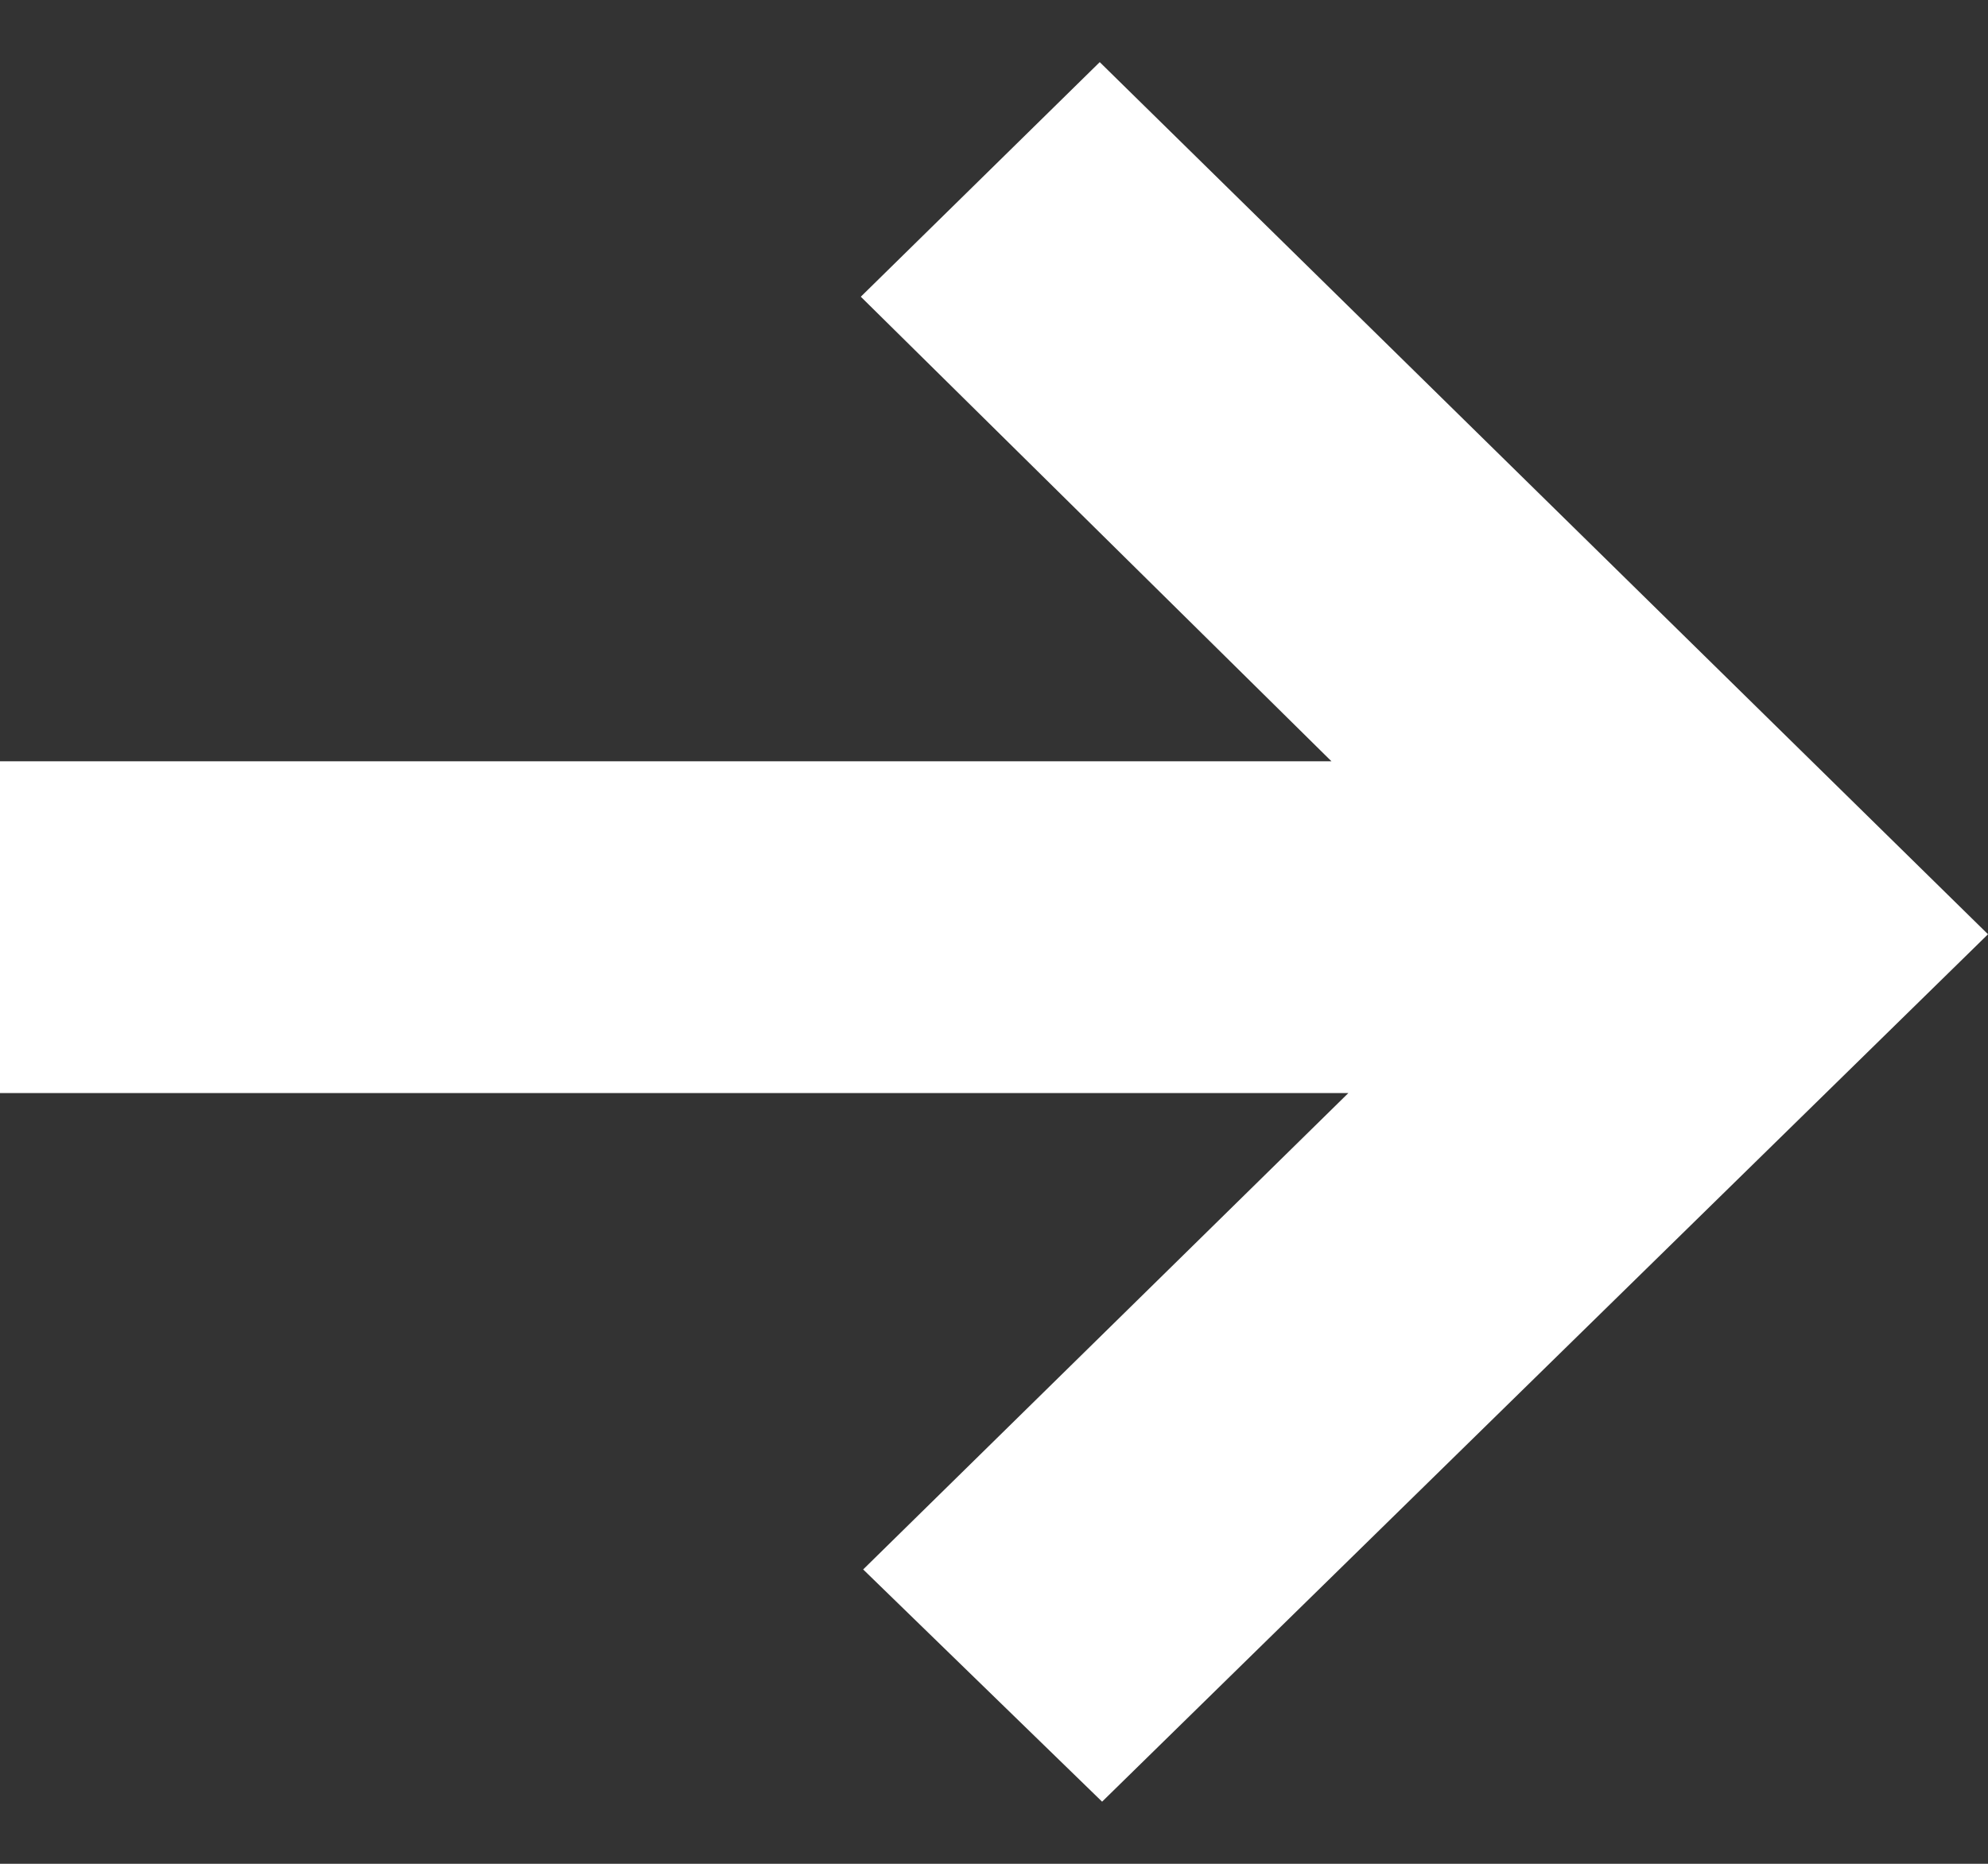
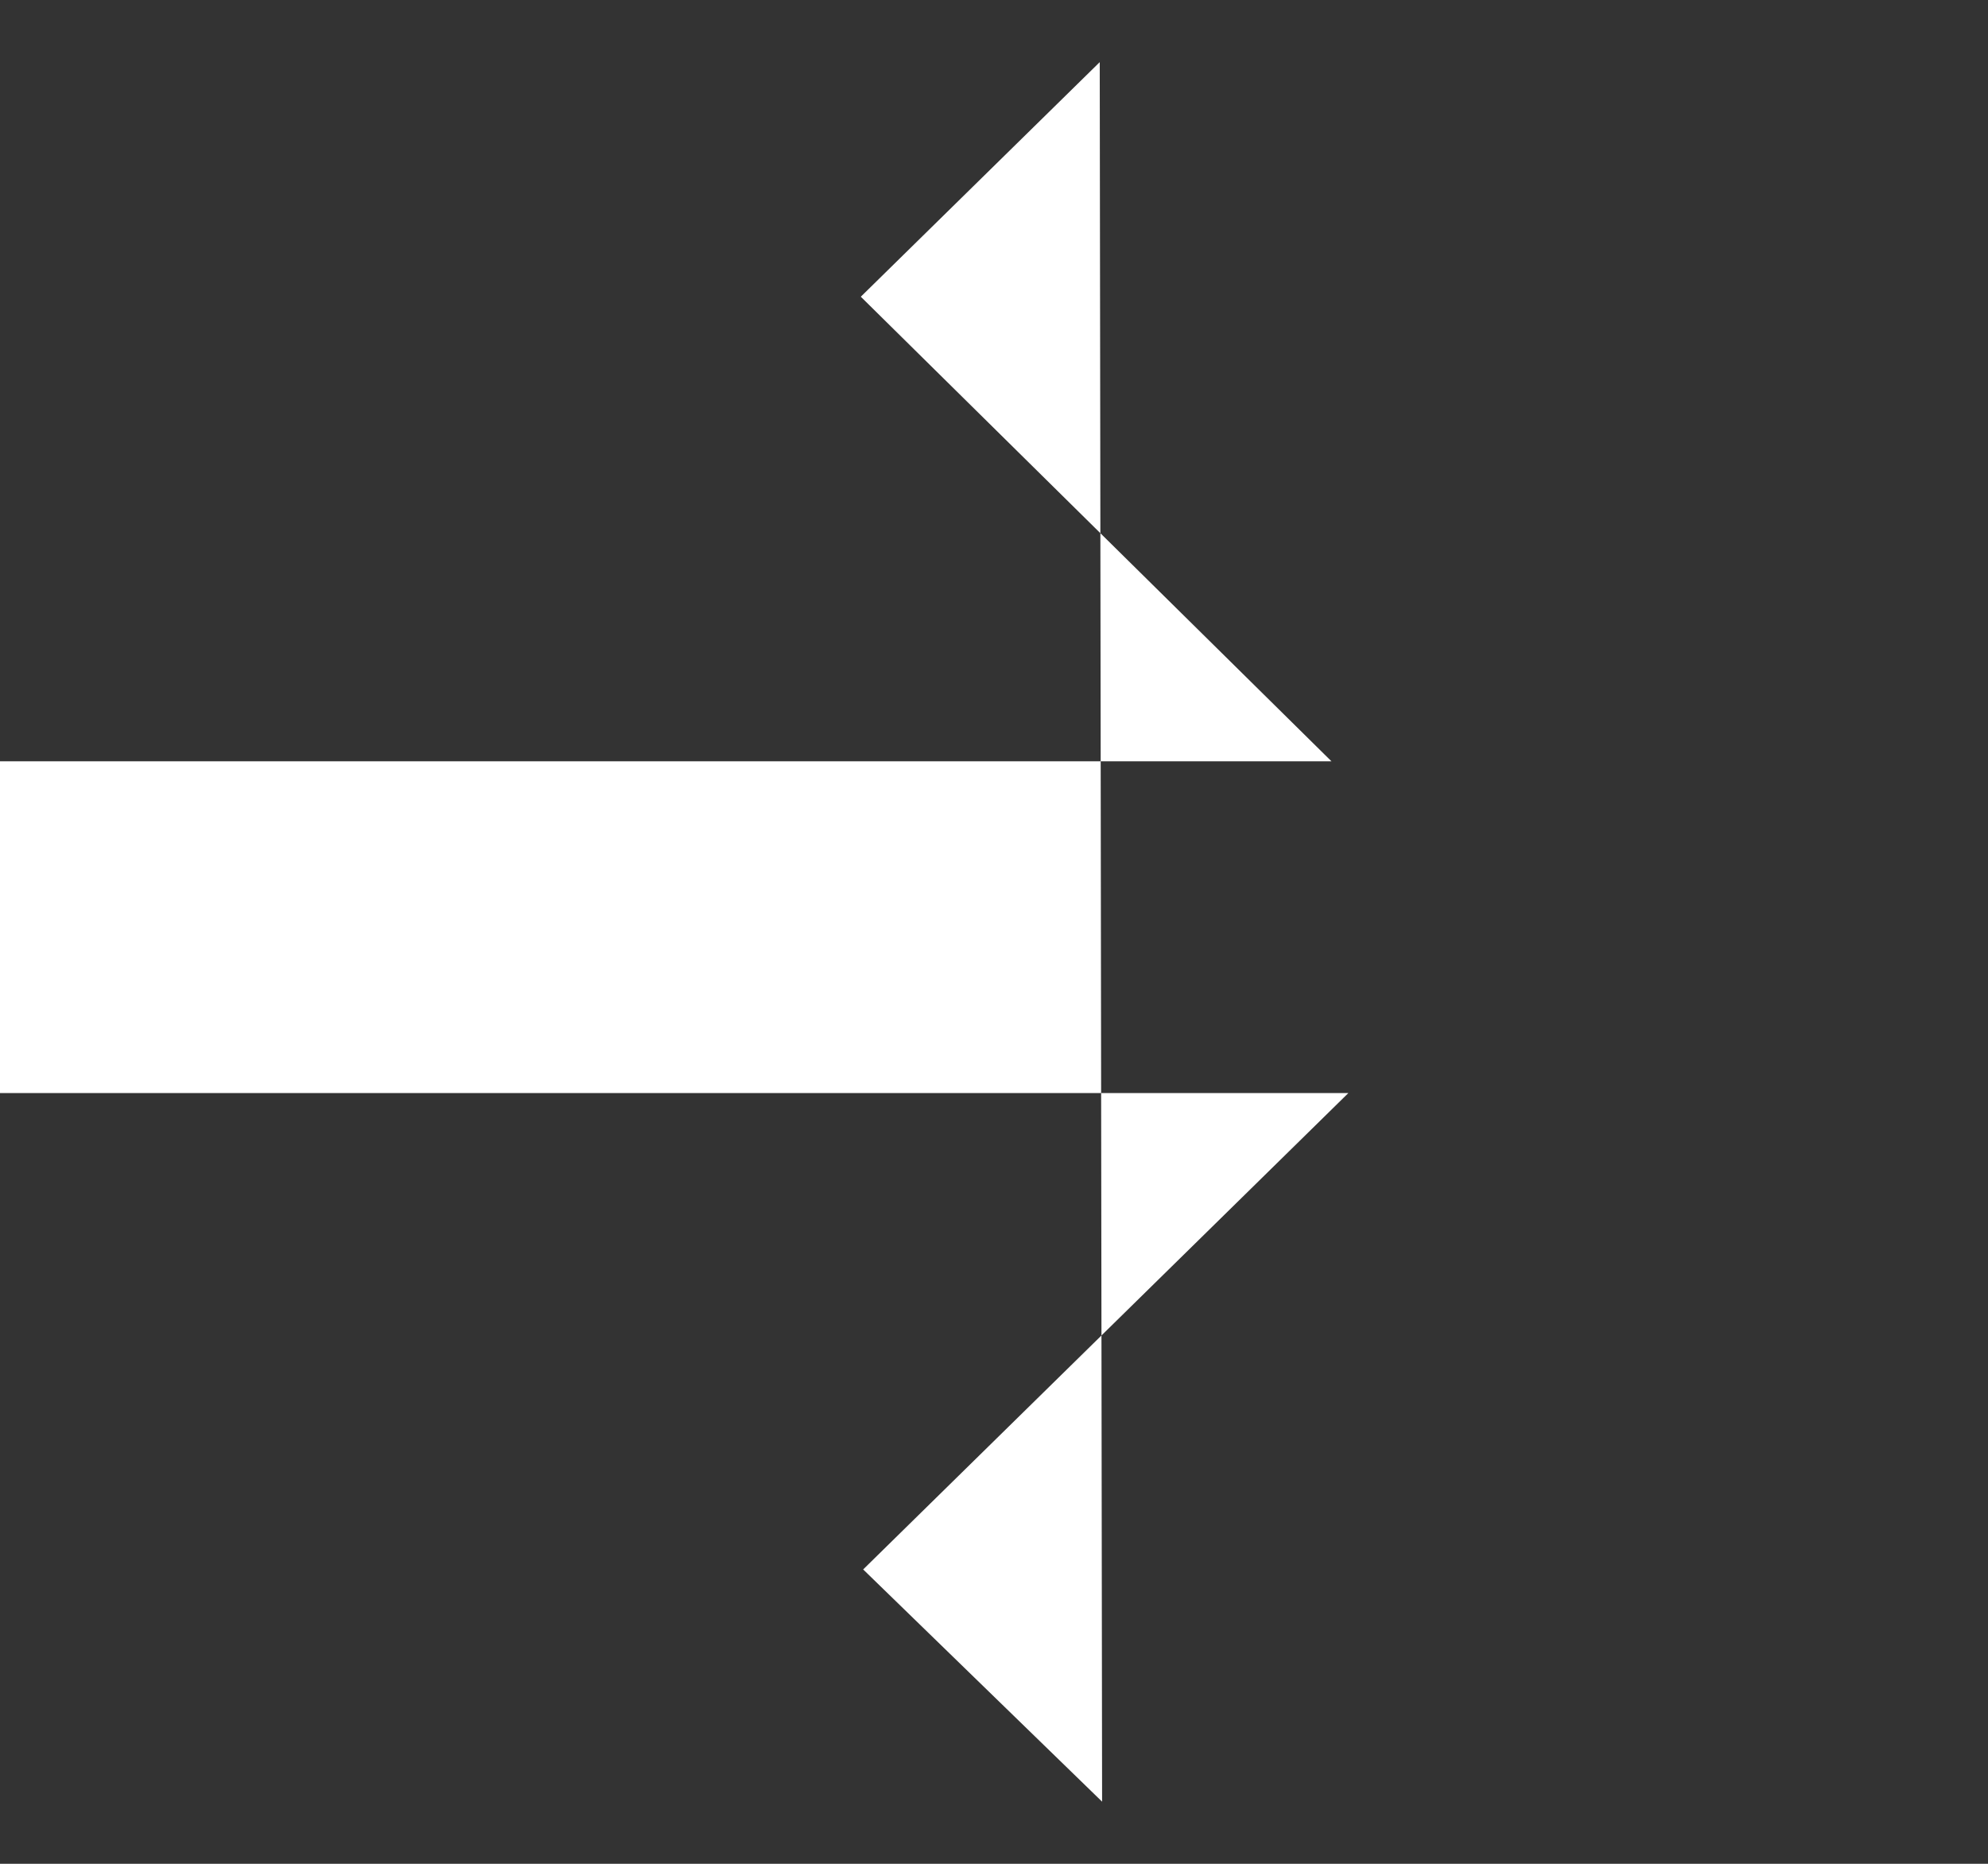
<svg xmlns="http://www.w3.org/2000/svg" width="16" height="15" viewBox="0 0 16 15" fill="none">
  <rect x="0" y="0" width="16" height="15" fill="#333333" stroke="none" />
-   <path d="M10.716 6.127L6.928 2.388L8.851 0.5L16 7.519L8.87 14.5L6.947 12.631L10.852 8.797H0V6.127H10.716Z" fill="white" />
+   <path d="M10.716 6.127L6.928 2.388L8.851 0.5L8.87 14.5L6.947 12.631L10.852 8.797H0V6.127H10.716Z" fill="white" />
</svg>